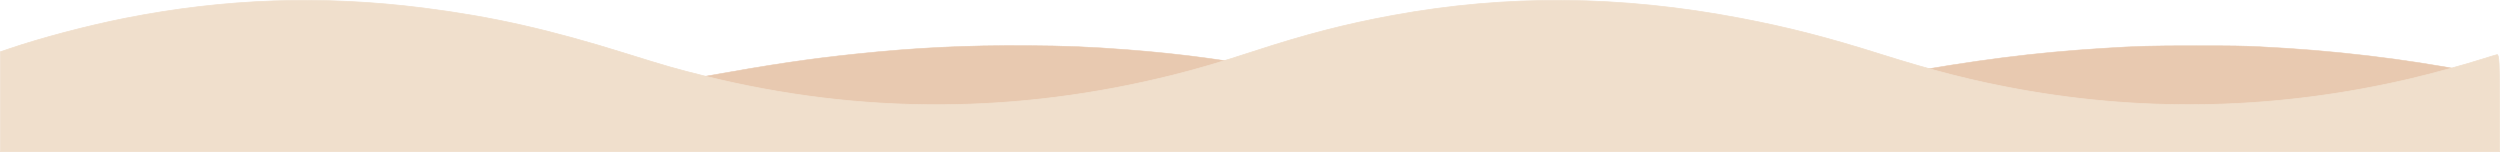
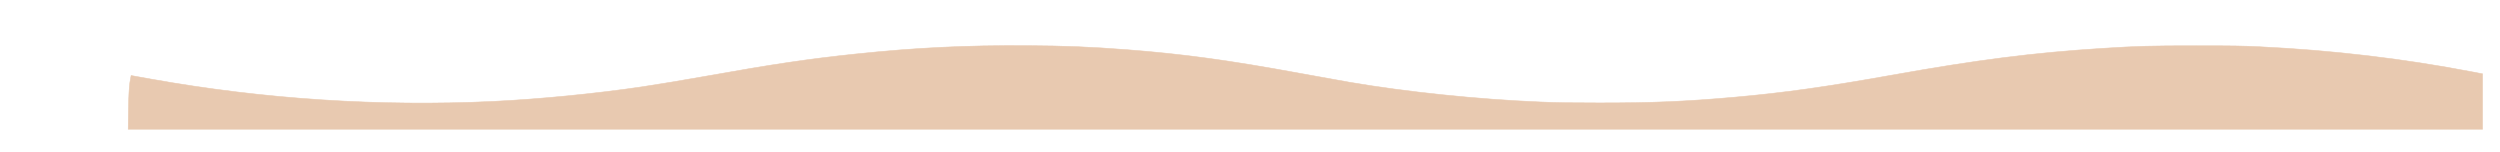
<svg xmlns="http://www.w3.org/2000/svg" xmlns:ns1="http://www.inkscape.org/namespaces/inkscape" xmlns:ns2="http://sodipodi.sourceforge.net/DTD/sodipodi-0.dtd" width="297.162mm" height="18.096mm" viewBox="0 0 297.162 18.096" version="1.1" id="svg5" ns1:version="1.2.1 (9c6d41e410, 2022-07-14)" ns2:docname="sand-waves - almond.svg">
  <ns2:namedview id="namedview7" pagecolor="#505050" bordercolor="#ffffff" borderopacity="1" ns1:showpageshadow="0" ns1:pageopacity="0" ns1:pagecheckerboard="1" ns1:deskcolor="#505050" ns1:document-units="mm" showgrid="false" ns1:zoom="1.0733976" ns1:cx="873.39491" ns1:cy="-124.37144" ns1:window-width="1920" ns1:window-height="1013" ns1:window-x="-9" ns1:window-y="-9" ns1:window-maximized="1" ns1:current-layer="layer1" />
  <defs id="defs2" />
  <g ns1:label="Vrstva 1" ns1:groupmode="layer" id="layer1" transform="translate(-24.929,-202.584)">
    <g id="g1047" style="fill:none;fill-opacity:1" />
    <g id="g952">
      <path style="fill:#e8c9b0;fill-opacity:1;stroke:#e8c9b0;stroke-width:0.062;stroke-opacity:1" d="m 320.017,214.65 v -3.29 l -1.335,-0.255 c -8.168,-1.561 -16.537,-2.547 -25.154,-2.963 -2.105,-0.102 -3.096,-0.117 -7.534,-0.118 -5.449,-5.3e-4 -6.962,0.041 -11.205,0.31 -8.163,0.517 -14.84,1.367 -24.937,3.172 -7.834,1.401 -12.899,2.112 -18.723,2.628 -5.819,0.516 -9.761,0.683 -16.084,0.683 -3.443,-2e-4 -4.85,-0.023 -7.083,-0.115 -7.295,-0.3 -15.896,-1.191 -22.644,-2.347 -0.958,-0.164 -3.658,-0.65 -6.001,-1.079 -8.36,-1.533 -13.769,-2.271 -20.386,-2.781 -4.351,-0.336 -7.384,-0.459 -11.933,-0.487 -7.304,-0.043 -13.195,0.244 -20.34,0.991 -5.602,0.586 -9.849,1.216 -17.864,2.649 -2.427,0.434 -5.823,0.998 -7.548,1.253 -5.515,0.816 -12.284,1.478 -17.766,1.739 -13.386,0.637 -27.2,-0.264 -40.526,-2.643 l -2.439,-0.435 -0.143,0.781 c -0.079,0.429 -0.157,1.865 -0.174,3.19 l -0.031,2.409 H 180.092 320.017 Z" id="path2866" />
-       <path style="fill:#f0dfcc;fill-opacity:1;stroke:#f0dfcc;stroke-width:0.086;stroke-opacity:1" d="m 24.971,214.69 v -5.947 l 1.019,-0.348 c 3.769,-1.288 9.335,-2.756 13.791,-3.637 11.873,-2.349 23.402,-2.748 35.448,-1.229 8.151,1.028 15.018,2.574 24.185,5.444 4.679,1.465 5.974,1.834 9.38,2.675 18.493,4.562 36.964,4.513 55.594,-0.147 2.894,-0.724 5.626,-1.527 9.46,-2.779 6.268,-2.048 10.984,-3.269 16.614,-4.303 13.586,-2.494 27.086,-2.385 41.353,0.335 5.692,1.085 10.248,2.254 16.641,4.269 6.399,2.017 11.148,3.221 16.518,4.19 15.422,2.782 30.941,2.362 46.425,-1.256 2.503,-0.585 6.534,-1.688 8.676,-2.375 0.746,-0.239 1.495,-0.465 1.664,-0.502 0.245,-0.054 0.308,1.12 0.308,5.745 v 5.813 H 173.509 24.971 Z" id="path1201" />
    </g>
  </g>
</svg>